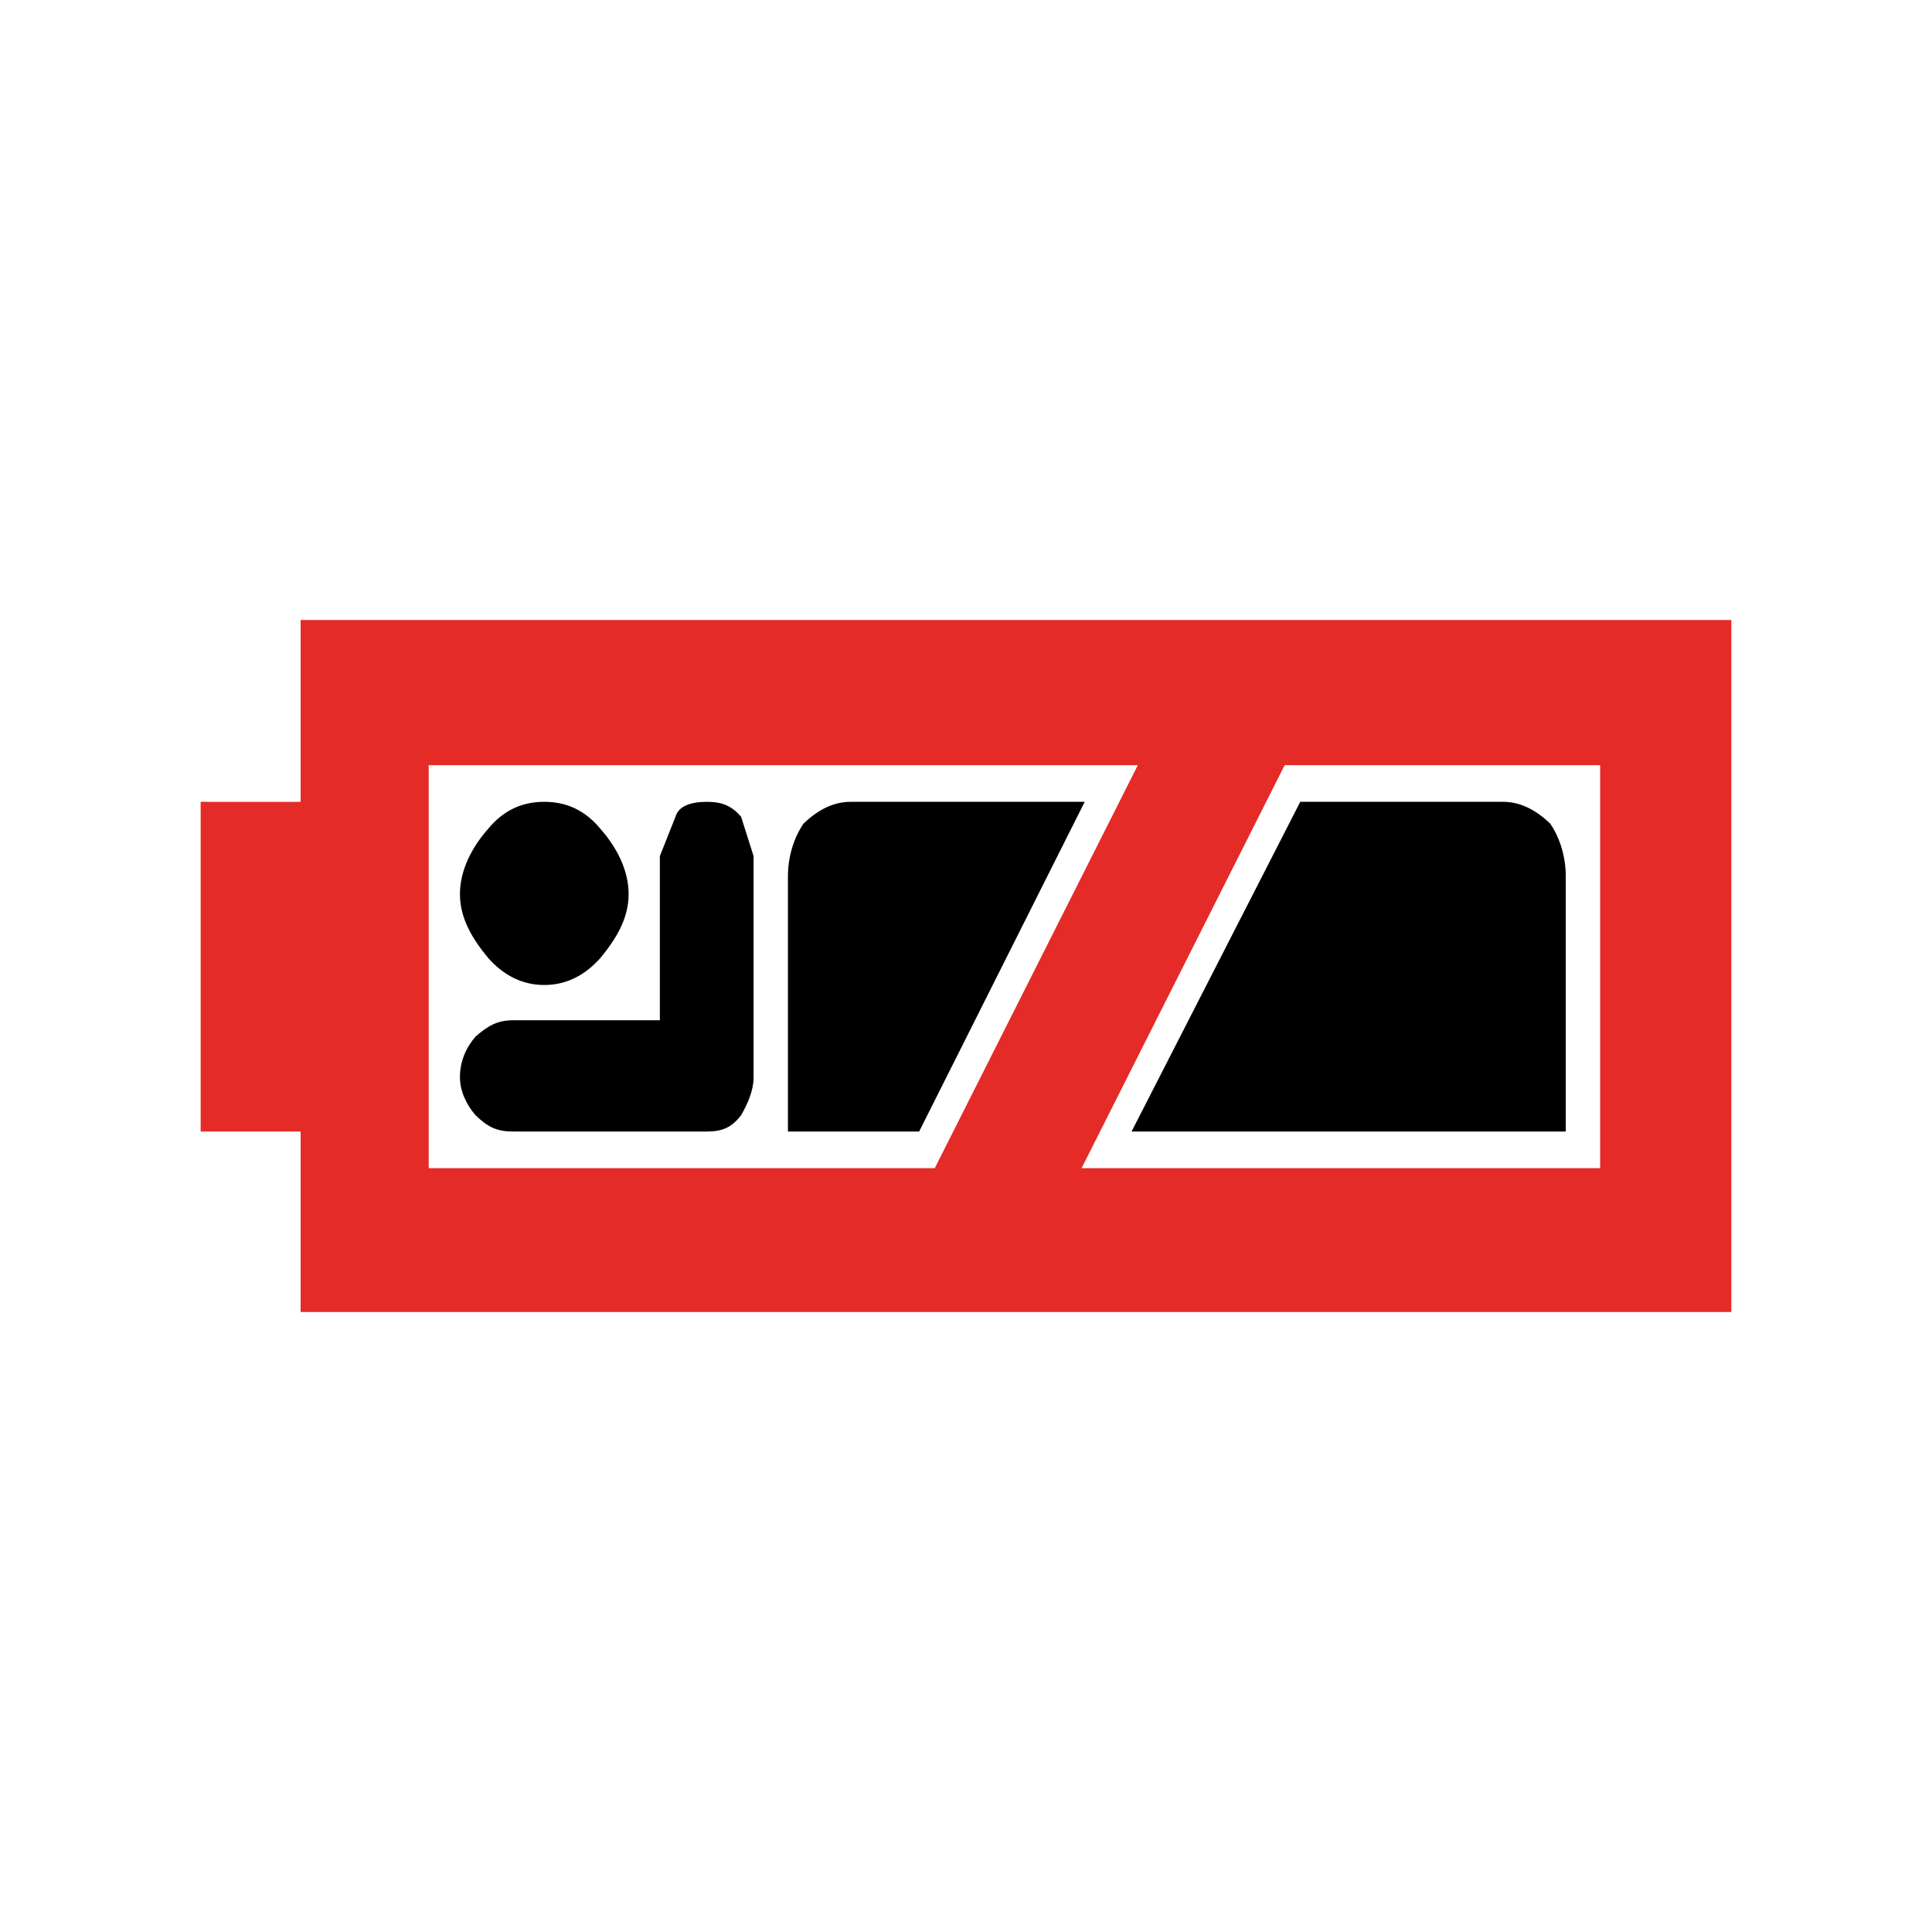
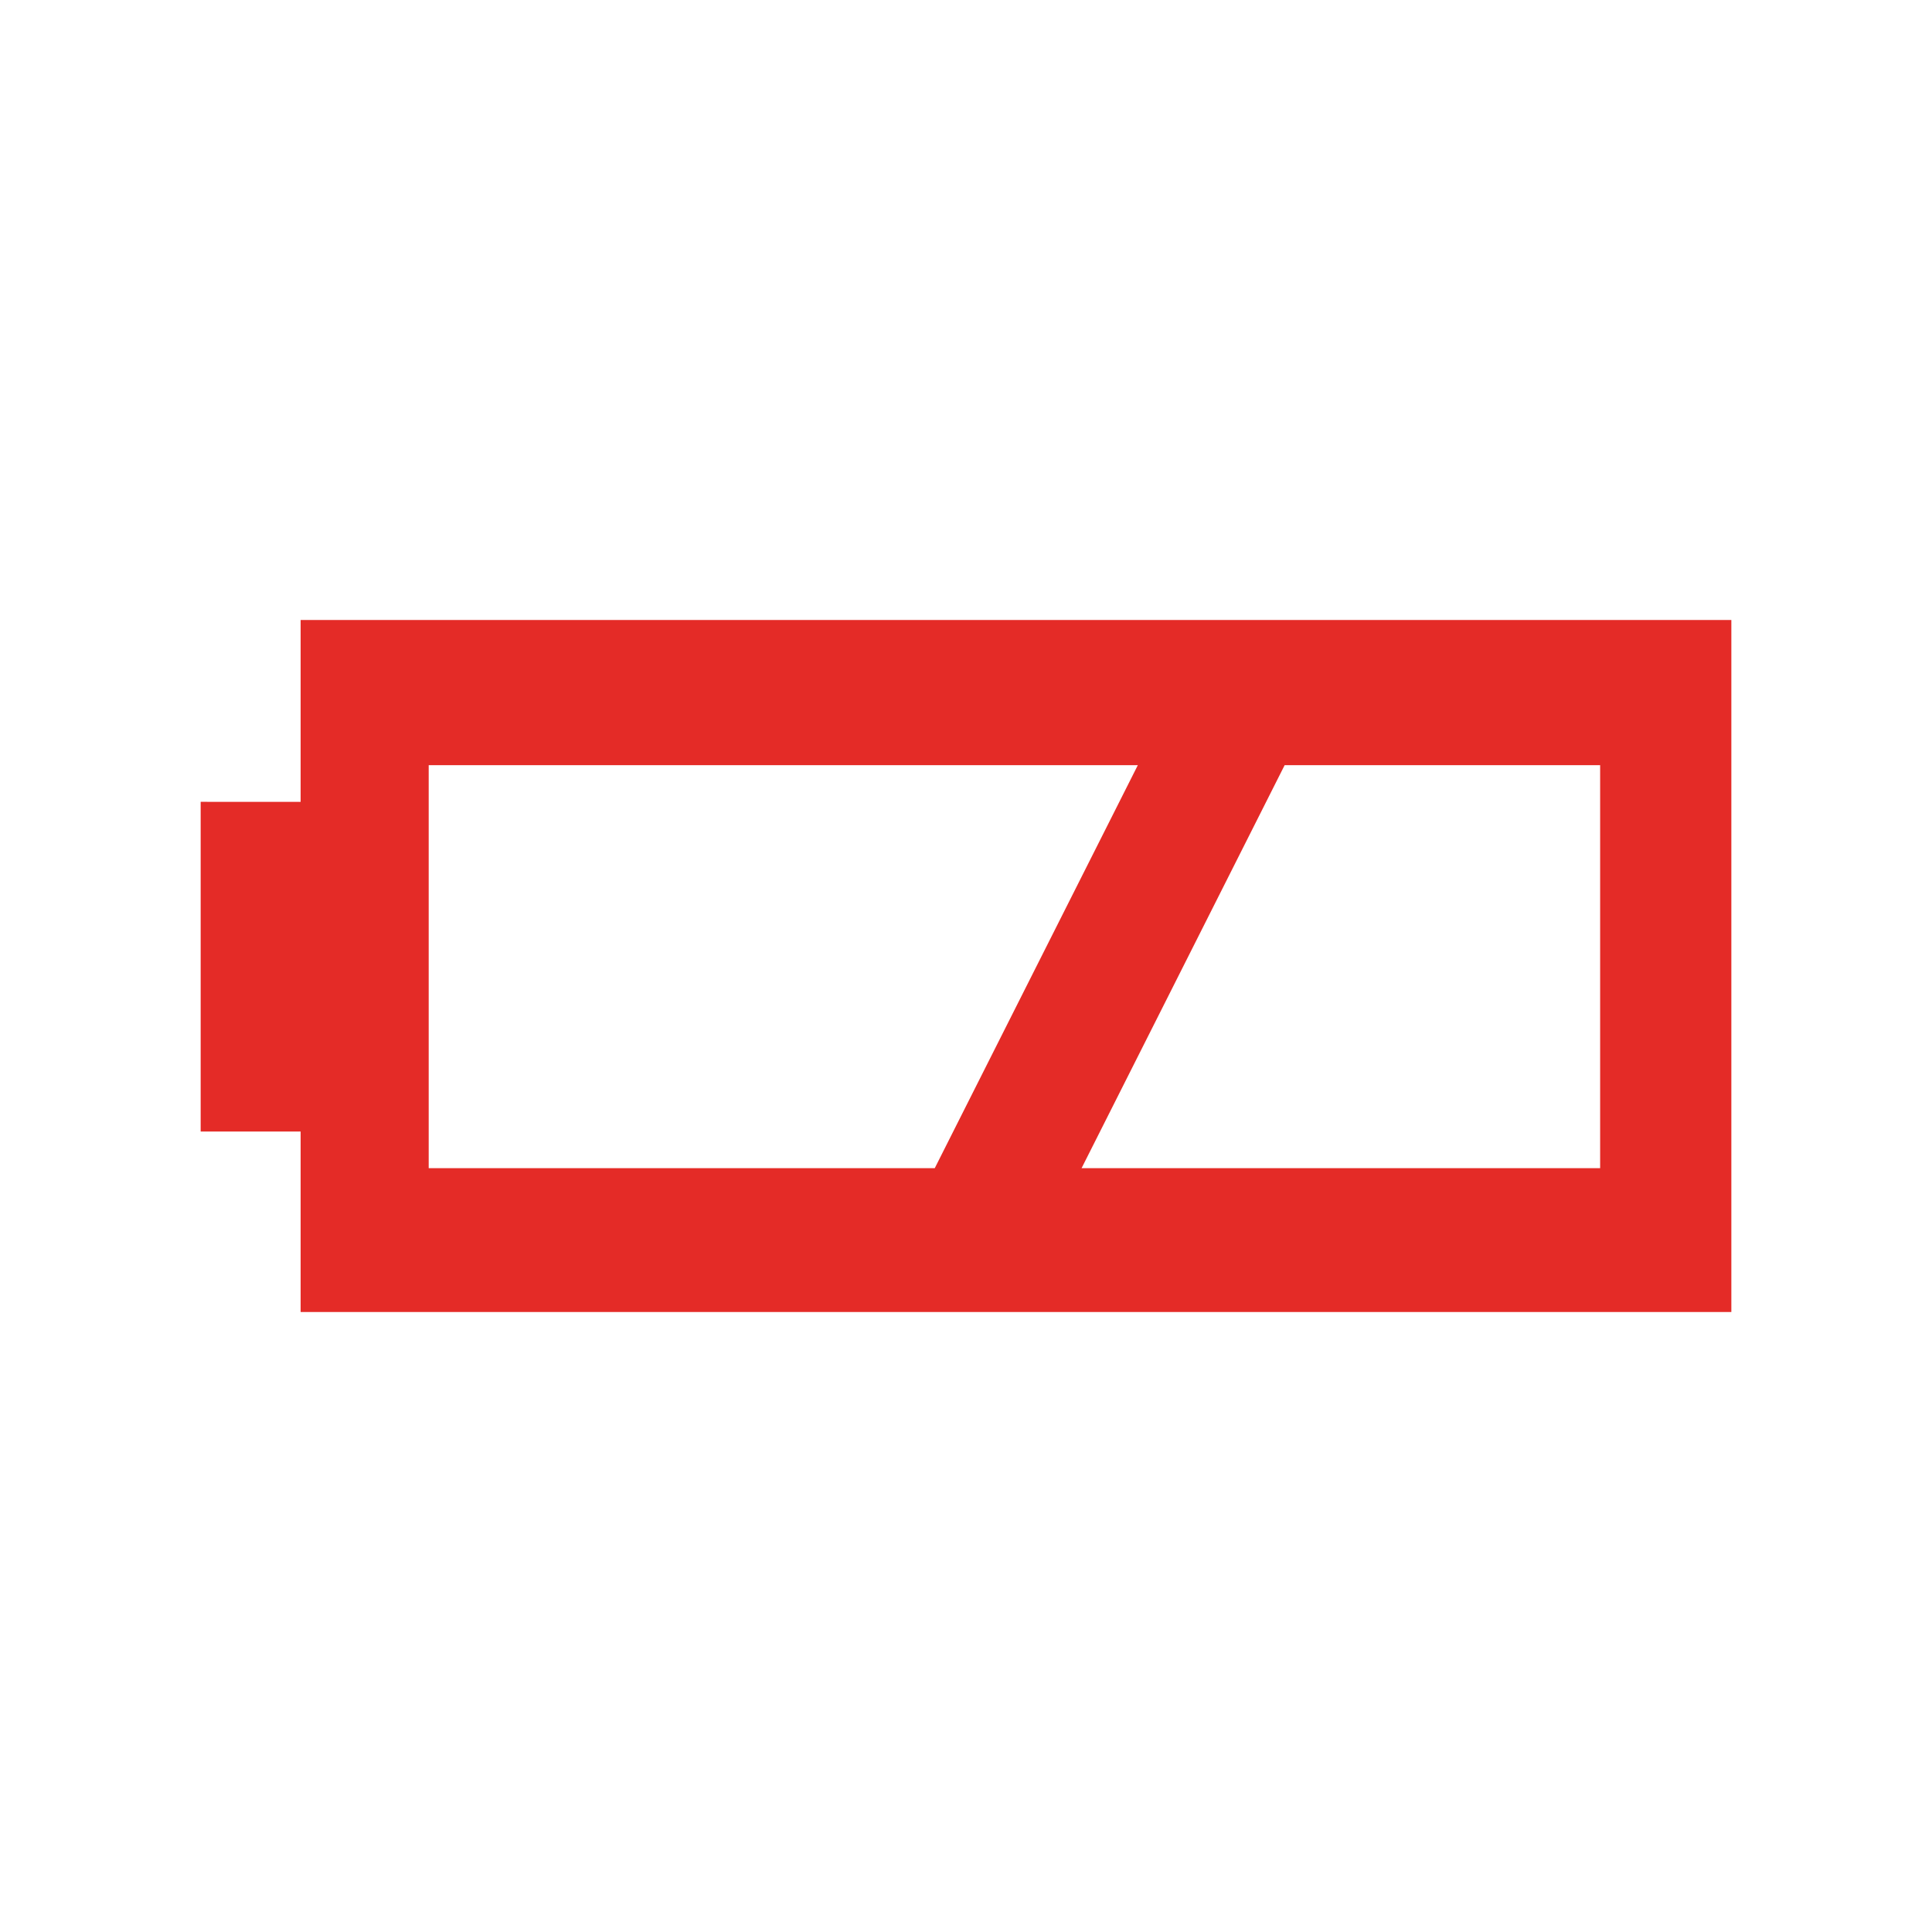
<svg xmlns="http://www.w3.org/2000/svg" version="1.0" id="Layer_1" x="0px" y="0px" width="192.756px" height="192.756px" viewBox="0 0 192.756 192.756" enable-background="new 0 0 192.756 192.756" xml:space="preserve">
  <g>
-     <polygon fill-rule="evenodd" clip-rule="evenodd" fill="#FFFFFF" points="0,0 192.756,0 192.756,192.756 0,192.756 0,0  " />
-     <path fill-rule="evenodd" clip-rule="evenodd" d="M154.659,82.165c-1.559-1.489-3.116-2.166-4.675-2.166h-20.258l-16.83,32.894   h43.321V87.444C156.218,85.413,155.594,83.518,154.659,82.165L154.659,82.165z M45.889,89.203c0,2.437,1.246,4.467,2.804,6.362   c1.559,1.761,3.429,2.708,5.61,2.708s4.051-0.947,5.61-2.708c1.558-1.895,2.805-3.925,2.805-6.362c0-2.437-1.247-4.738-2.805-6.498   c-1.559-1.896-3.429-2.707-5.61-2.707s-4.051,0.812-5.61,2.707C47.135,84.465,45.889,86.766,45.889,89.203L45.889,89.203z    M67.393,81.487l-1.559,3.926v16.38H51.187c-1.559,0-2.494,0.541-3.74,1.625c-0.935,1.082-1.558,2.436-1.558,4.061   c0,1.354,0.623,2.707,1.558,3.789c1.247,1.219,2.182,1.625,3.74,1.625H70.51c1.558,0,2.494-0.406,3.428-1.625   c0.624-1.082,1.247-2.436,1.247-3.789V85.413l-1.247-3.926c-0.935-1.083-1.87-1.489-3.428-1.489   C68.951,79.999,67.705,80.404,67.393,81.487L67.393,81.487z M80.171,82.165c-0.935,1.354-1.559,3.249-1.559,5.279v25.449h13.09   l16.519-32.894H84.846C83.288,79.999,81.729,80.675,80.171,82.165L80.171,82.165z" />
    <path fill-rule="evenodd" clip-rule="evenodd" fill="#E42B27" d="M159.646,76.343v40.204H107.91l20.258-40.204H159.646   L159.646,76.343z M172.736,61.859H29.993v18.14H20.02v32.894h9.973v18.004h142.744V61.859L172.736,61.859z M42.771,116.547V76.343   h70.749l-20.258,40.204H42.771L42.771,116.547z" />
  </g>
</svg>